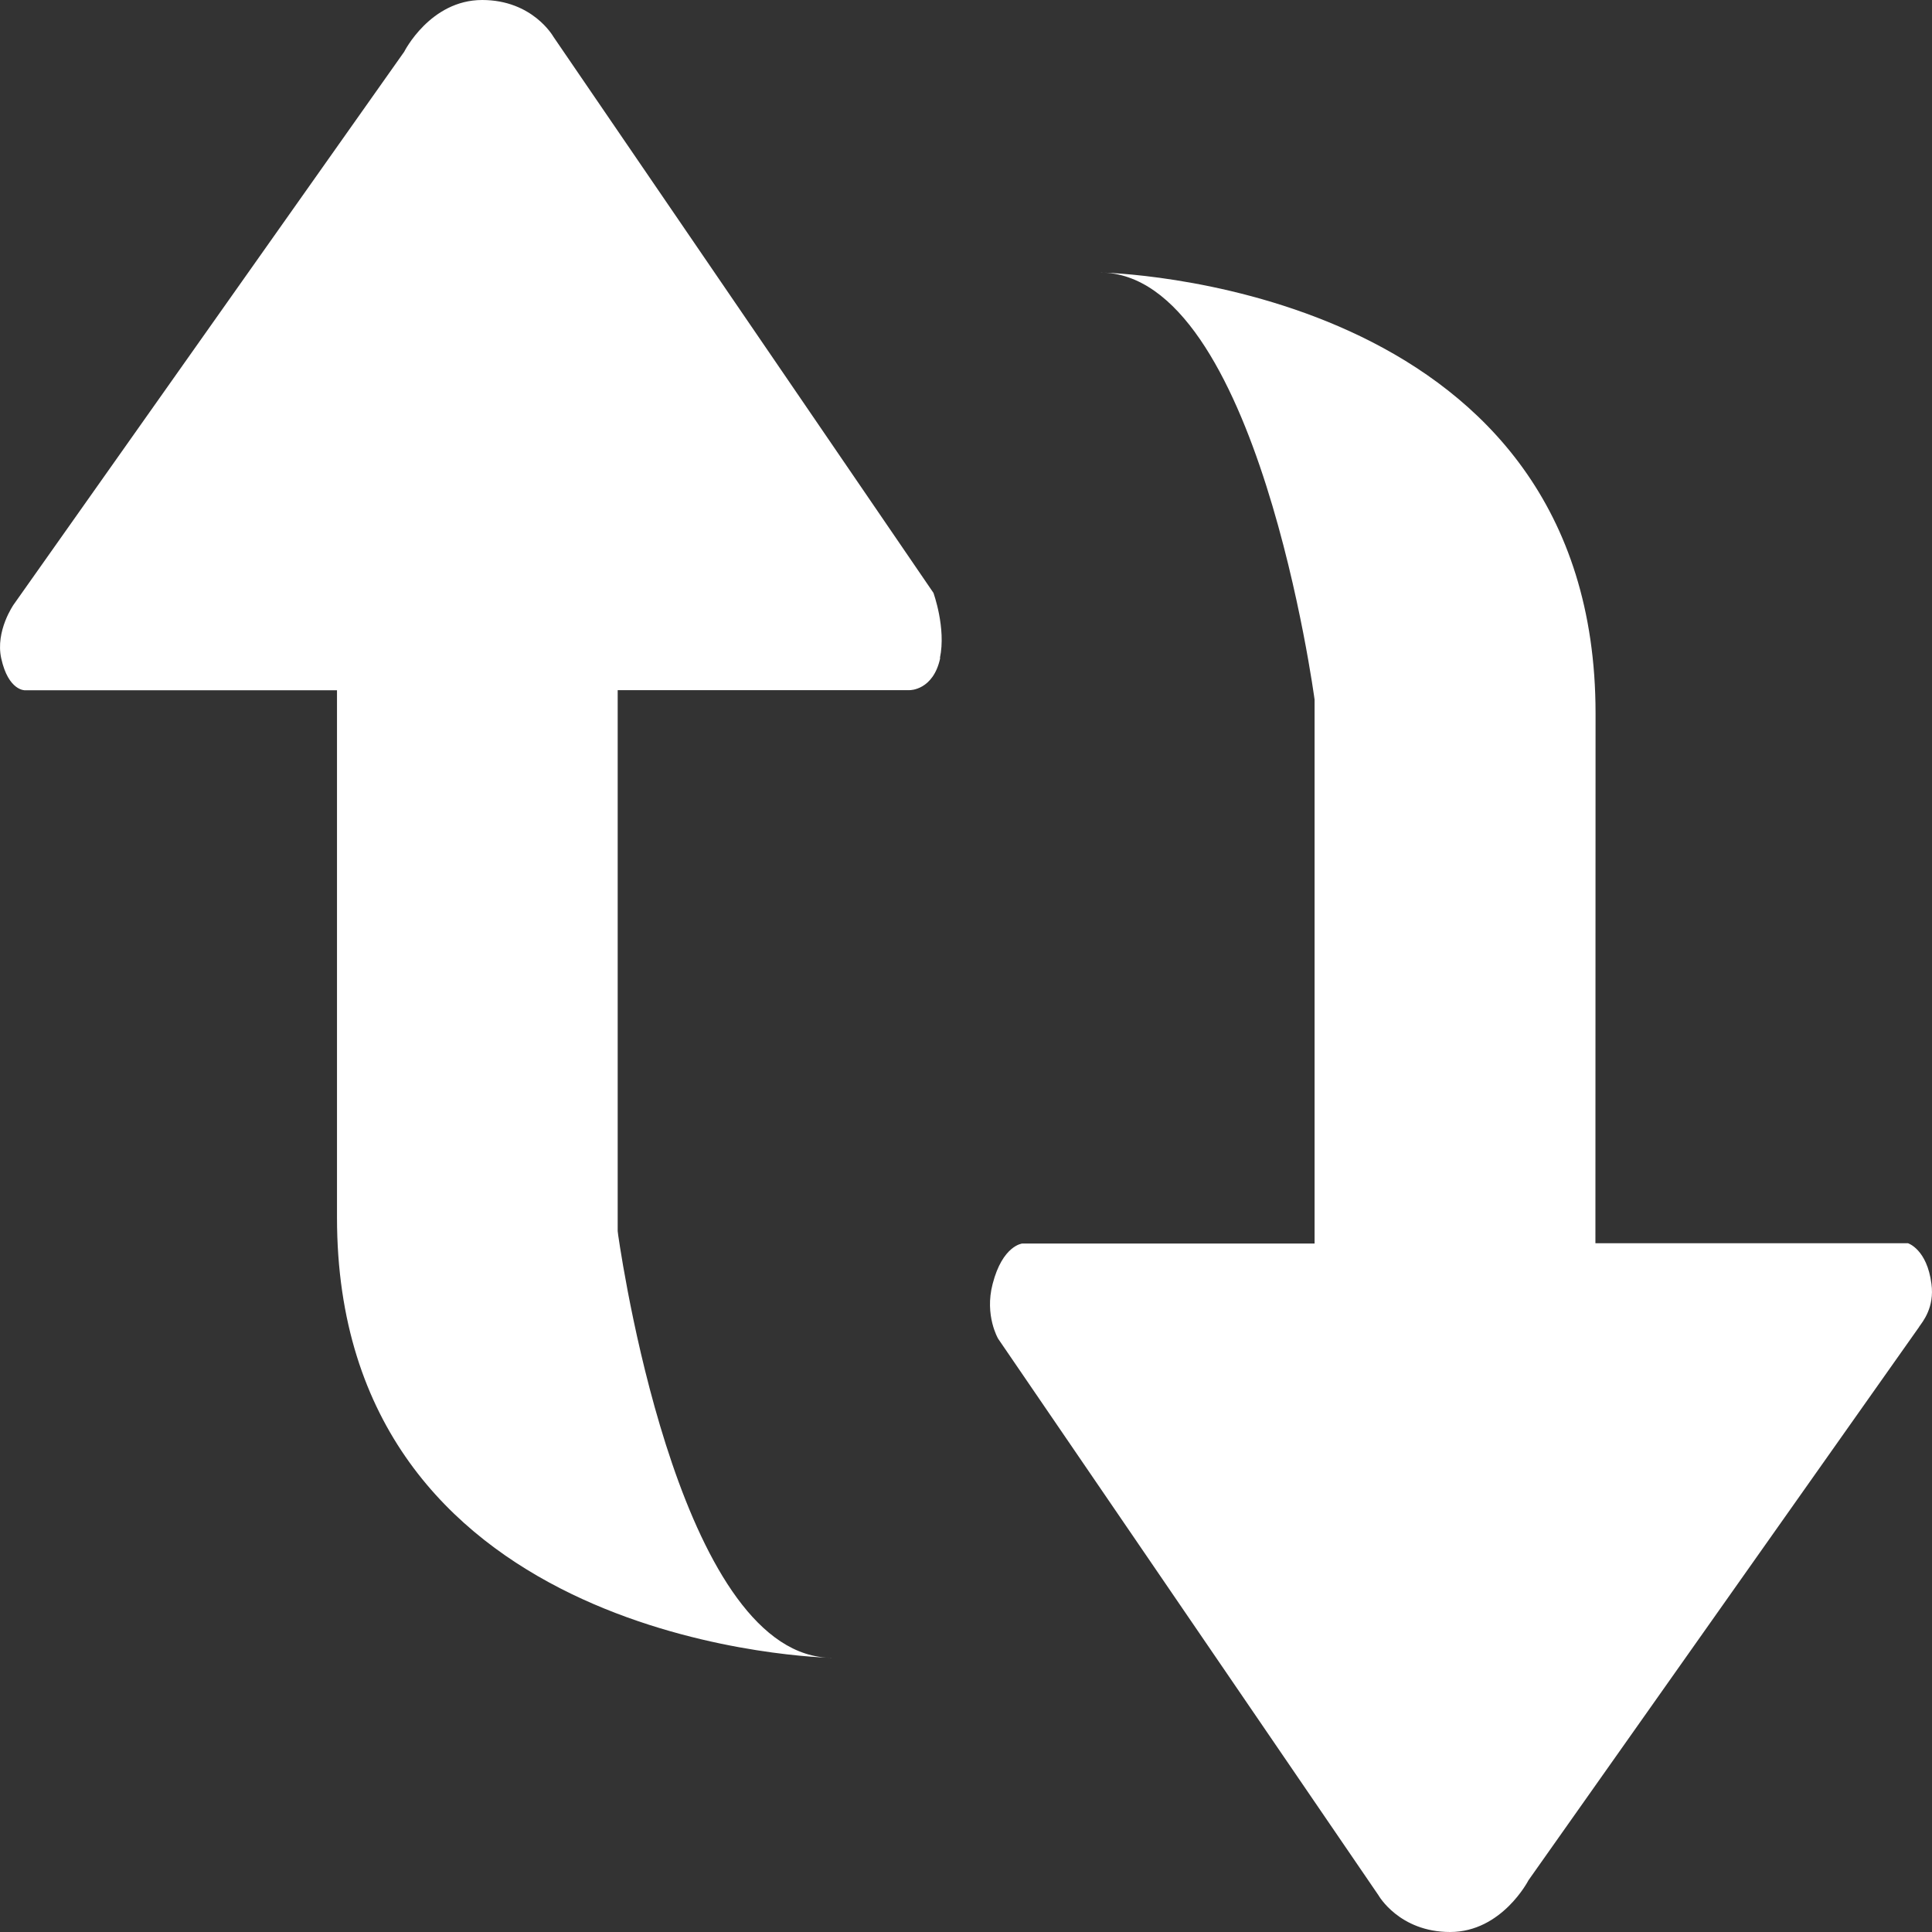
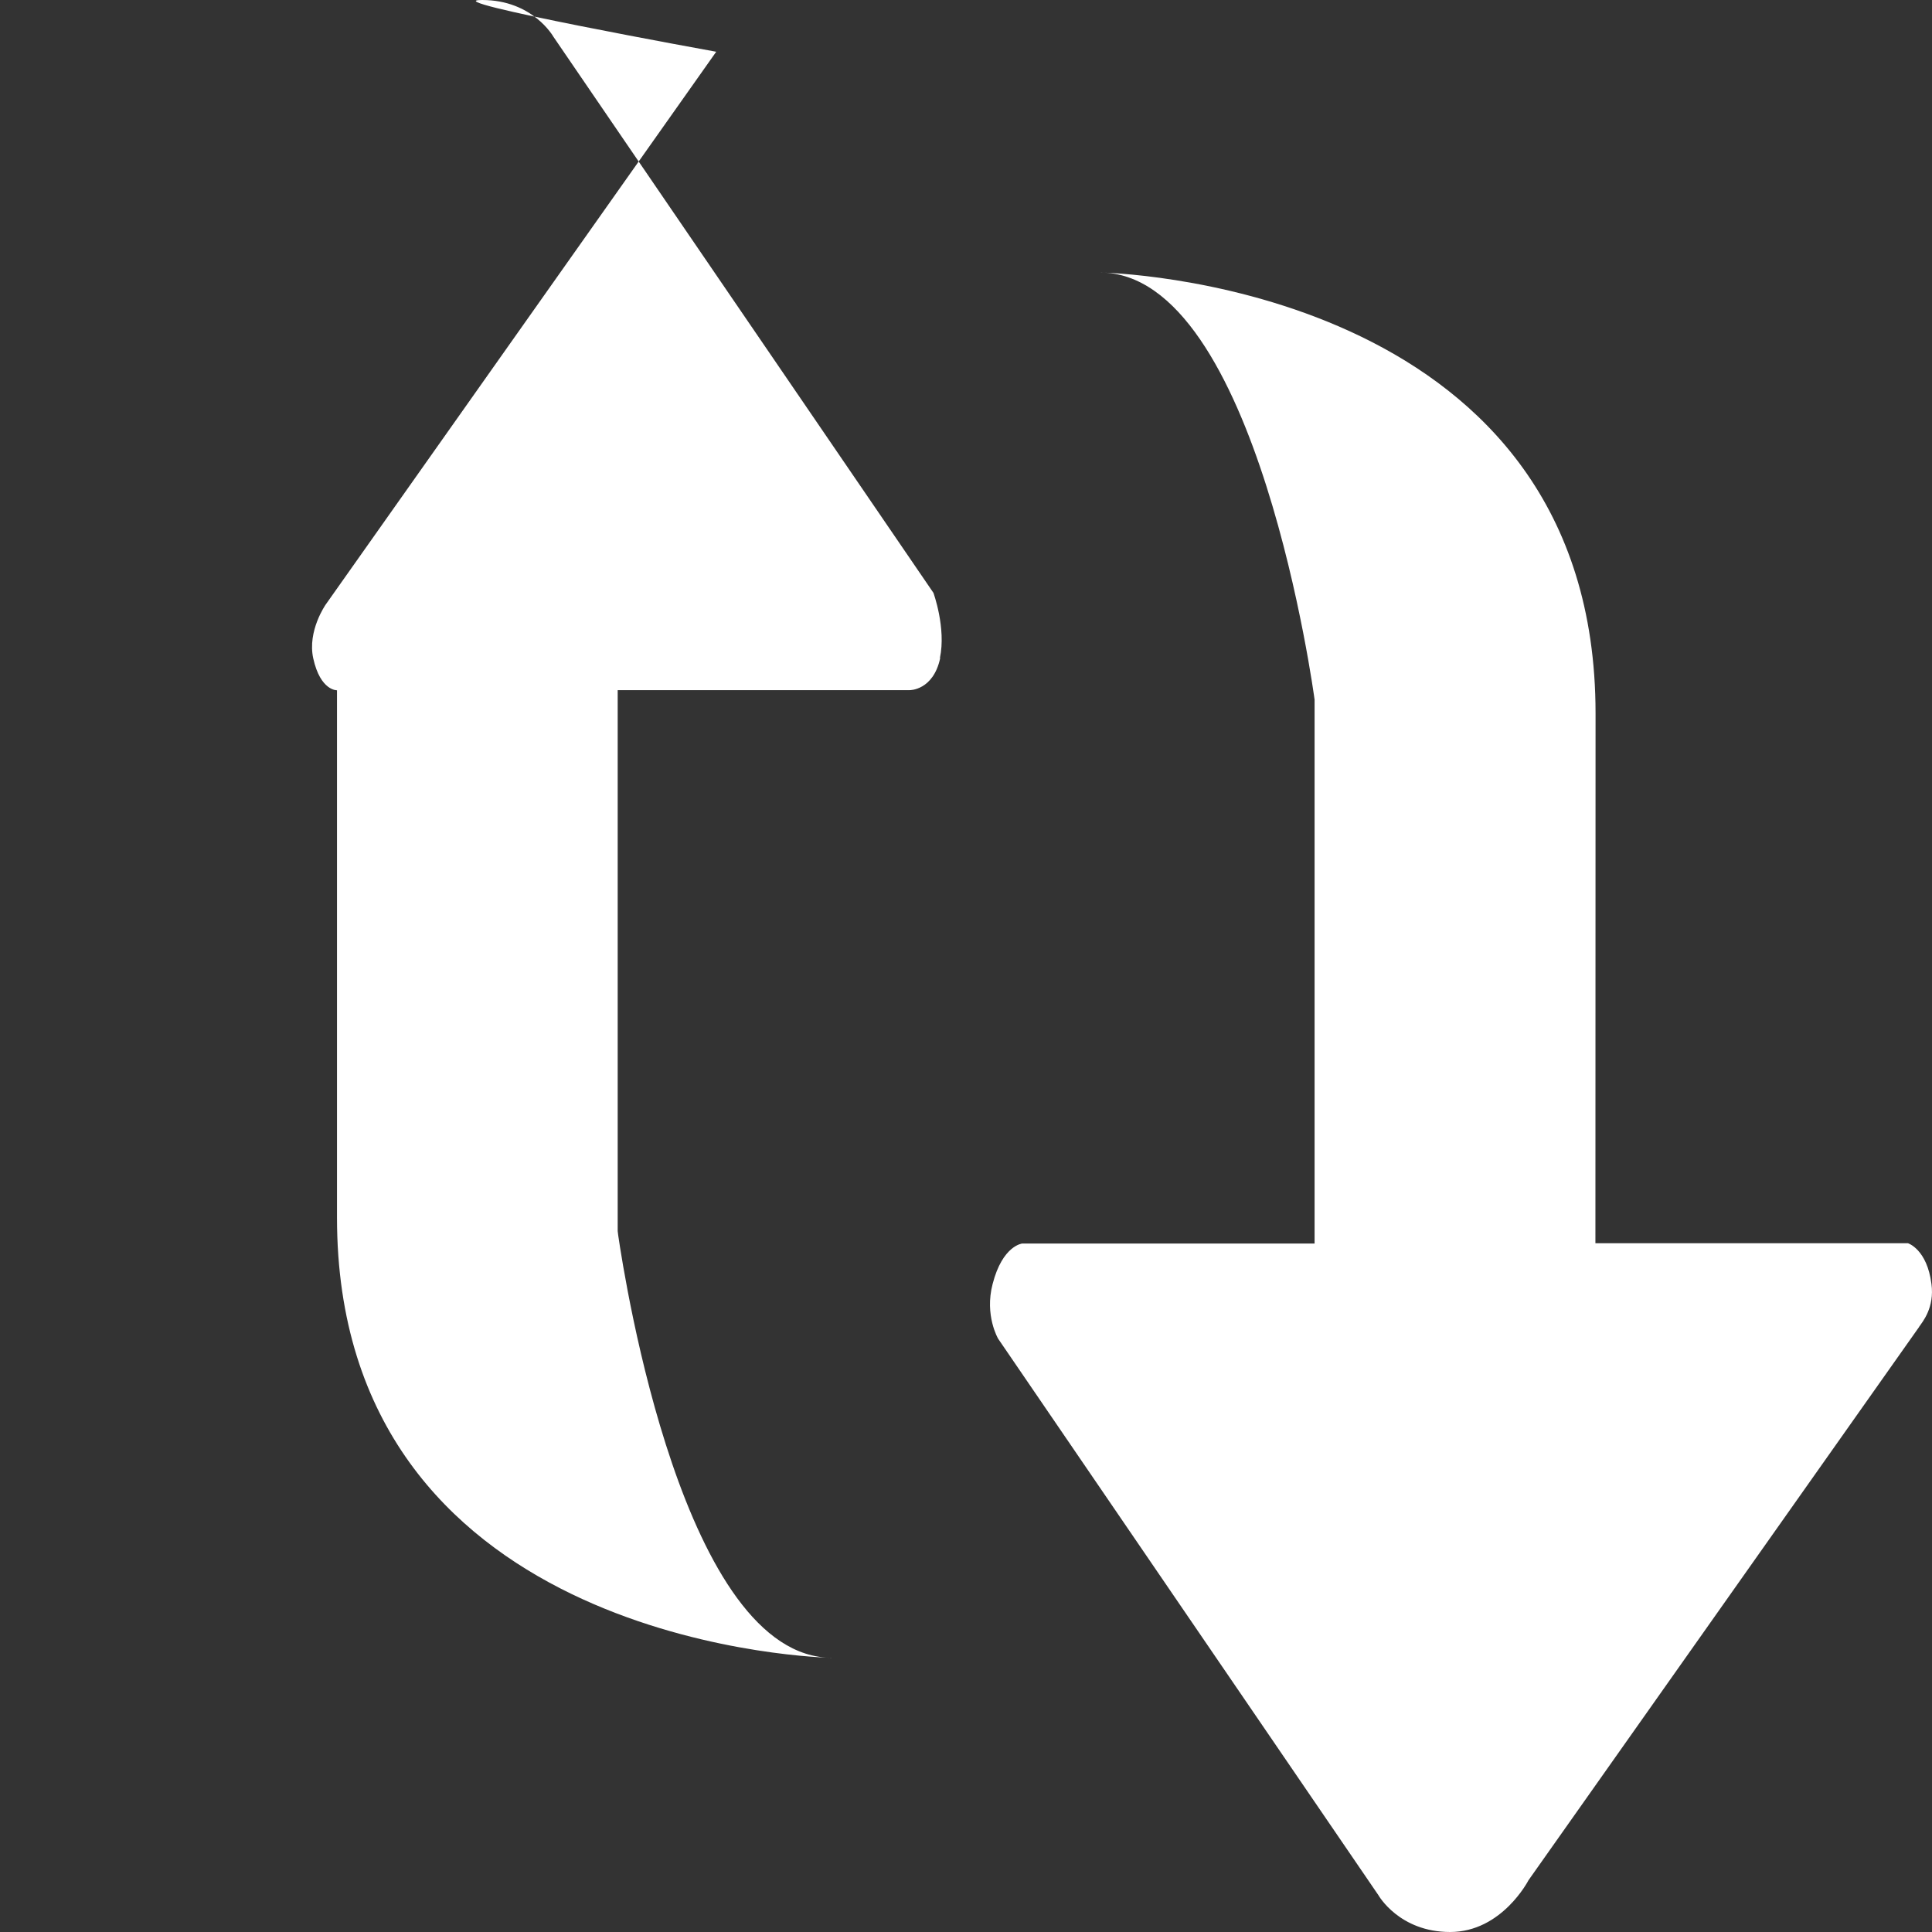
<svg xmlns="http://www.w3.org/2000/svg" width="14" height="14" viewBox="0 0 14 14">
  <rect x="0" y="0" width="14" height="14" fill="#333333" stroke="none" />
  <g fill="none" fill-rule="evenodd">
    <g fill="#FFF" fill-rule="nonzero">
      <g>
        <g>
-           <path d="M4.769 7.187c.234.05.232.22.232.22v2.117h3.92l.032-.004c.322-.047 3.06-.476 3.06-1.55v.014c-.008.242-.166 3.574-3.19 3.574H5.002v2.261s.005.12-.231.172c-.199.044-.39-.09-.39-.09l-4.006-2.83S0 10.883 0 10.506c0-.367.266-.516.266-.516l4.03-2.754s.255-.093.472-.047v-.001zM9.615.093l4.01 2.831s.375.192.375.568c0 .369-.266.519-.266.519L9.701 6.767s-.169.1-.397.04c-.28-.072-.293-.215-.293-.215V4.474H5.07s-3.095.413-3.095 1.555v-.014c.008-.242.167-3.577 3.194-3.577l3.84.001V.174s.043-.138.295-.17c.17-.023.273.063.31.089z" transform="translate(-1033, -198) translate(434, 187) translate(599, 11) translate(0, 0) translate(7, 7) rotate(90) translate(-7, -7)" />
+           <path d="M4.769 7.187c.234.05.232.22.232.22v2.117h3.92l.032-.004c.322-.047 3.06-.476 3.06-1.55v.014c-.008.242-.166 3.574-3.19 3.574H5.002s.005.12-.231.172c-.199.044-.39-.09-.39-.09l-4.006-2.83S0 10.883 0 10.506c0-.367.266-.516.266-.516l4.03-2.754s.255-.093.472-.047v-.001zM9.615.093l4.01 2.831s.375.192.375.568c0 .369-.266.519-.266.519L9.701 6.767s-.169.1-.397.04c-.28-.072-.293-.215-.293-.215V4.474H5.07s-3.095.413-3.095 1.555v-.014c.008-.242.167-3.577 3.194-3.577l3.84.001V.174s.043-.138.295-.17c.17-.023.273.063.31.089z" transform="translate(-1033, -198) translate(434, 187) translate(599, 11) translate(0, 0) translate(7, 7) rotate(90) translate(-7, -7)" />
        </g>
      </g>
    </g>
  </g>
</svg>